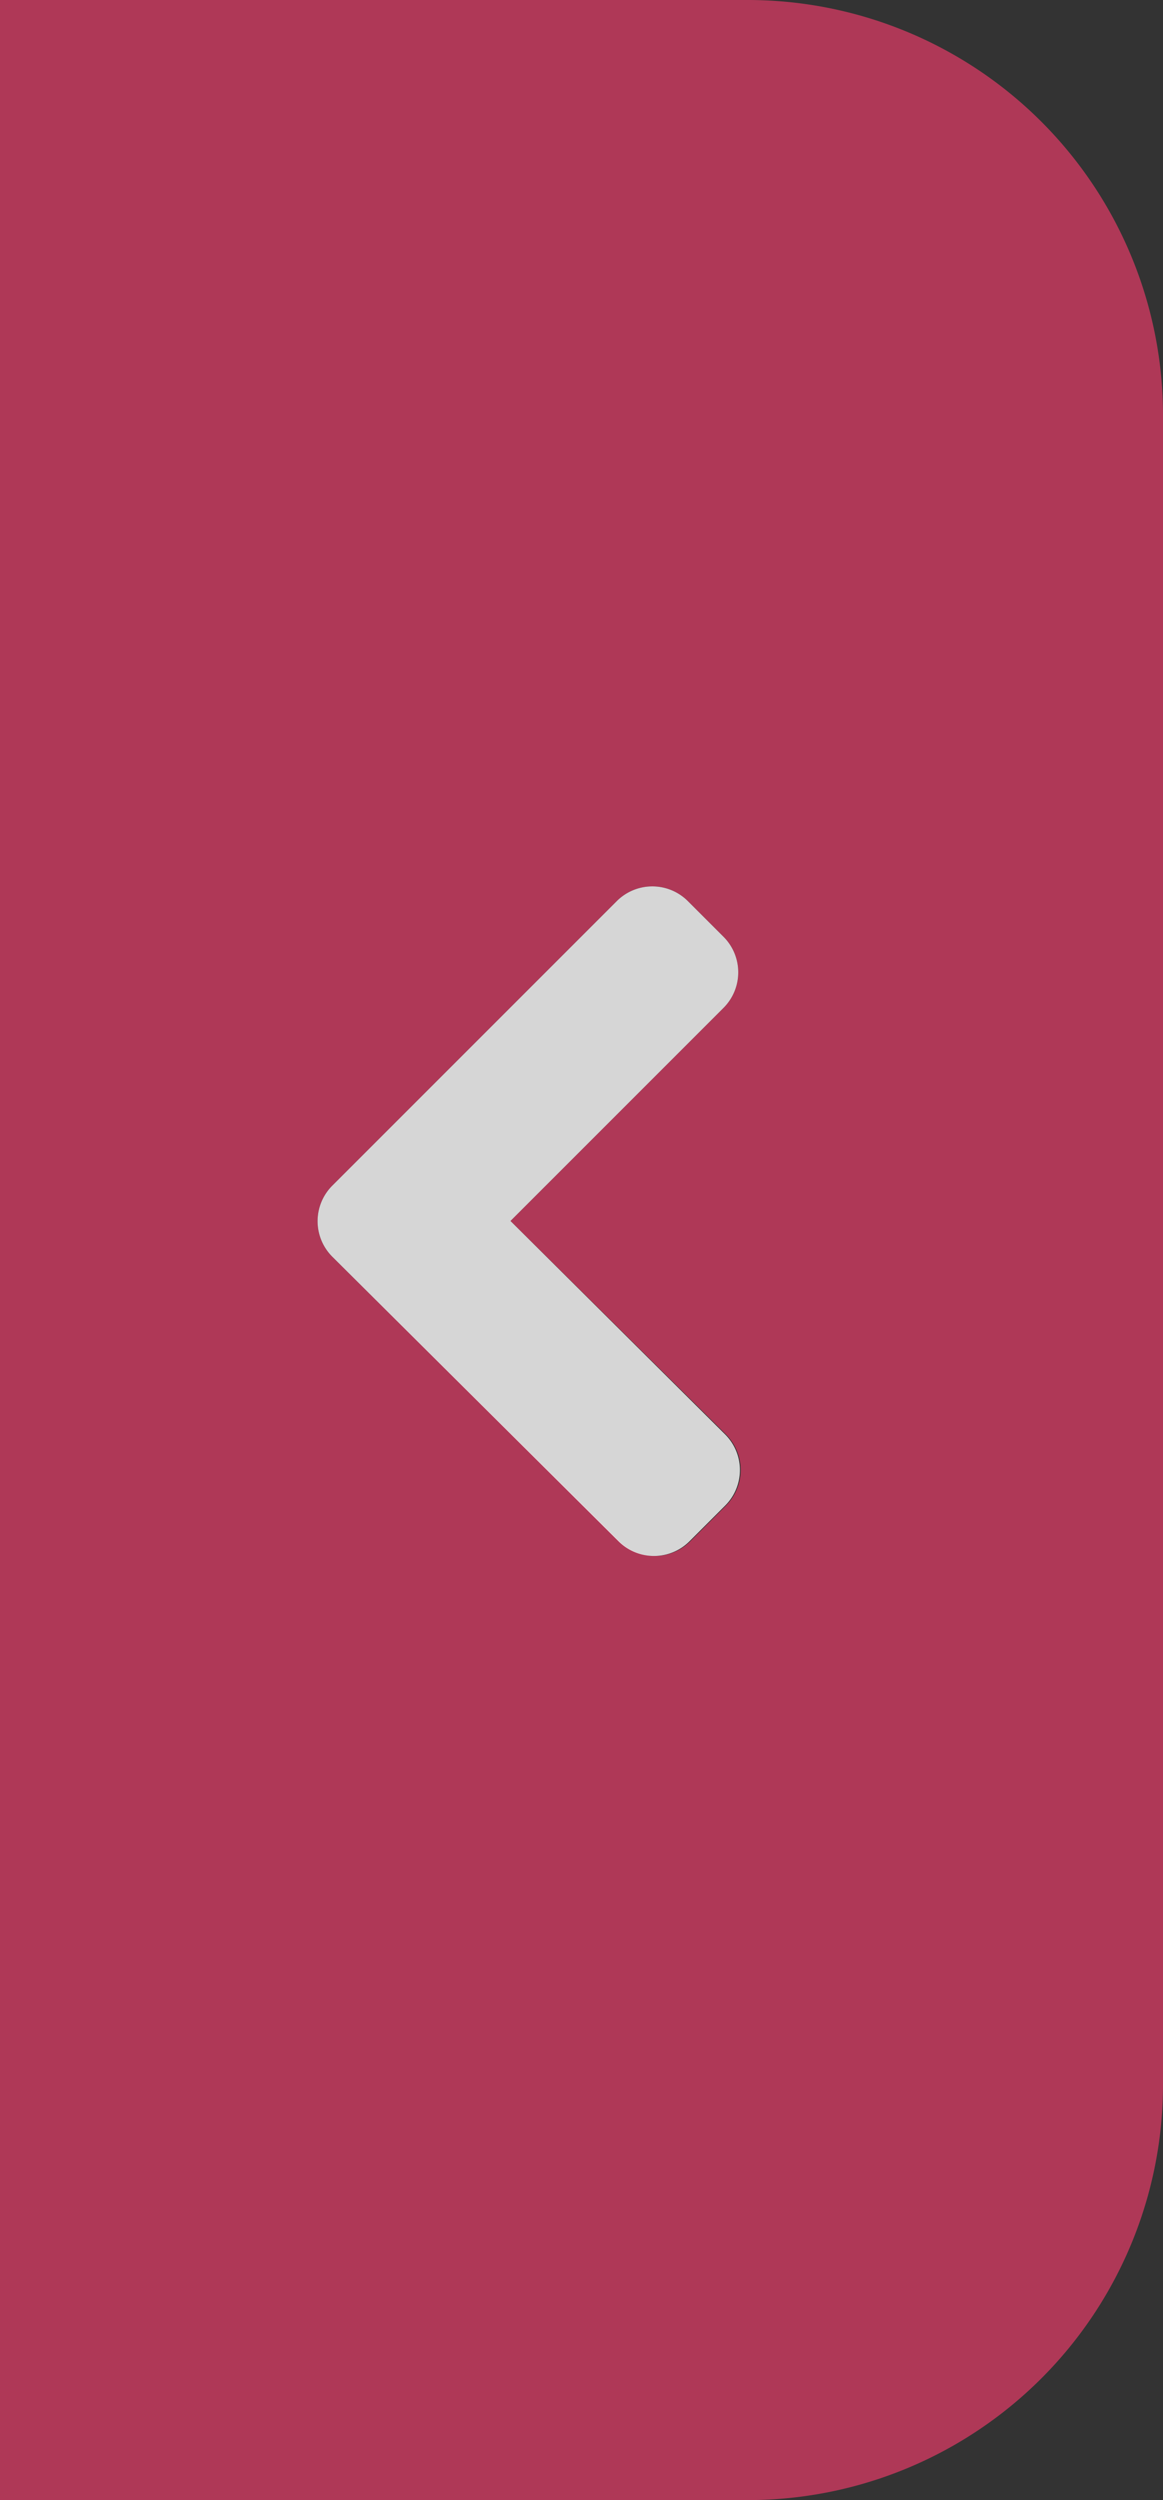
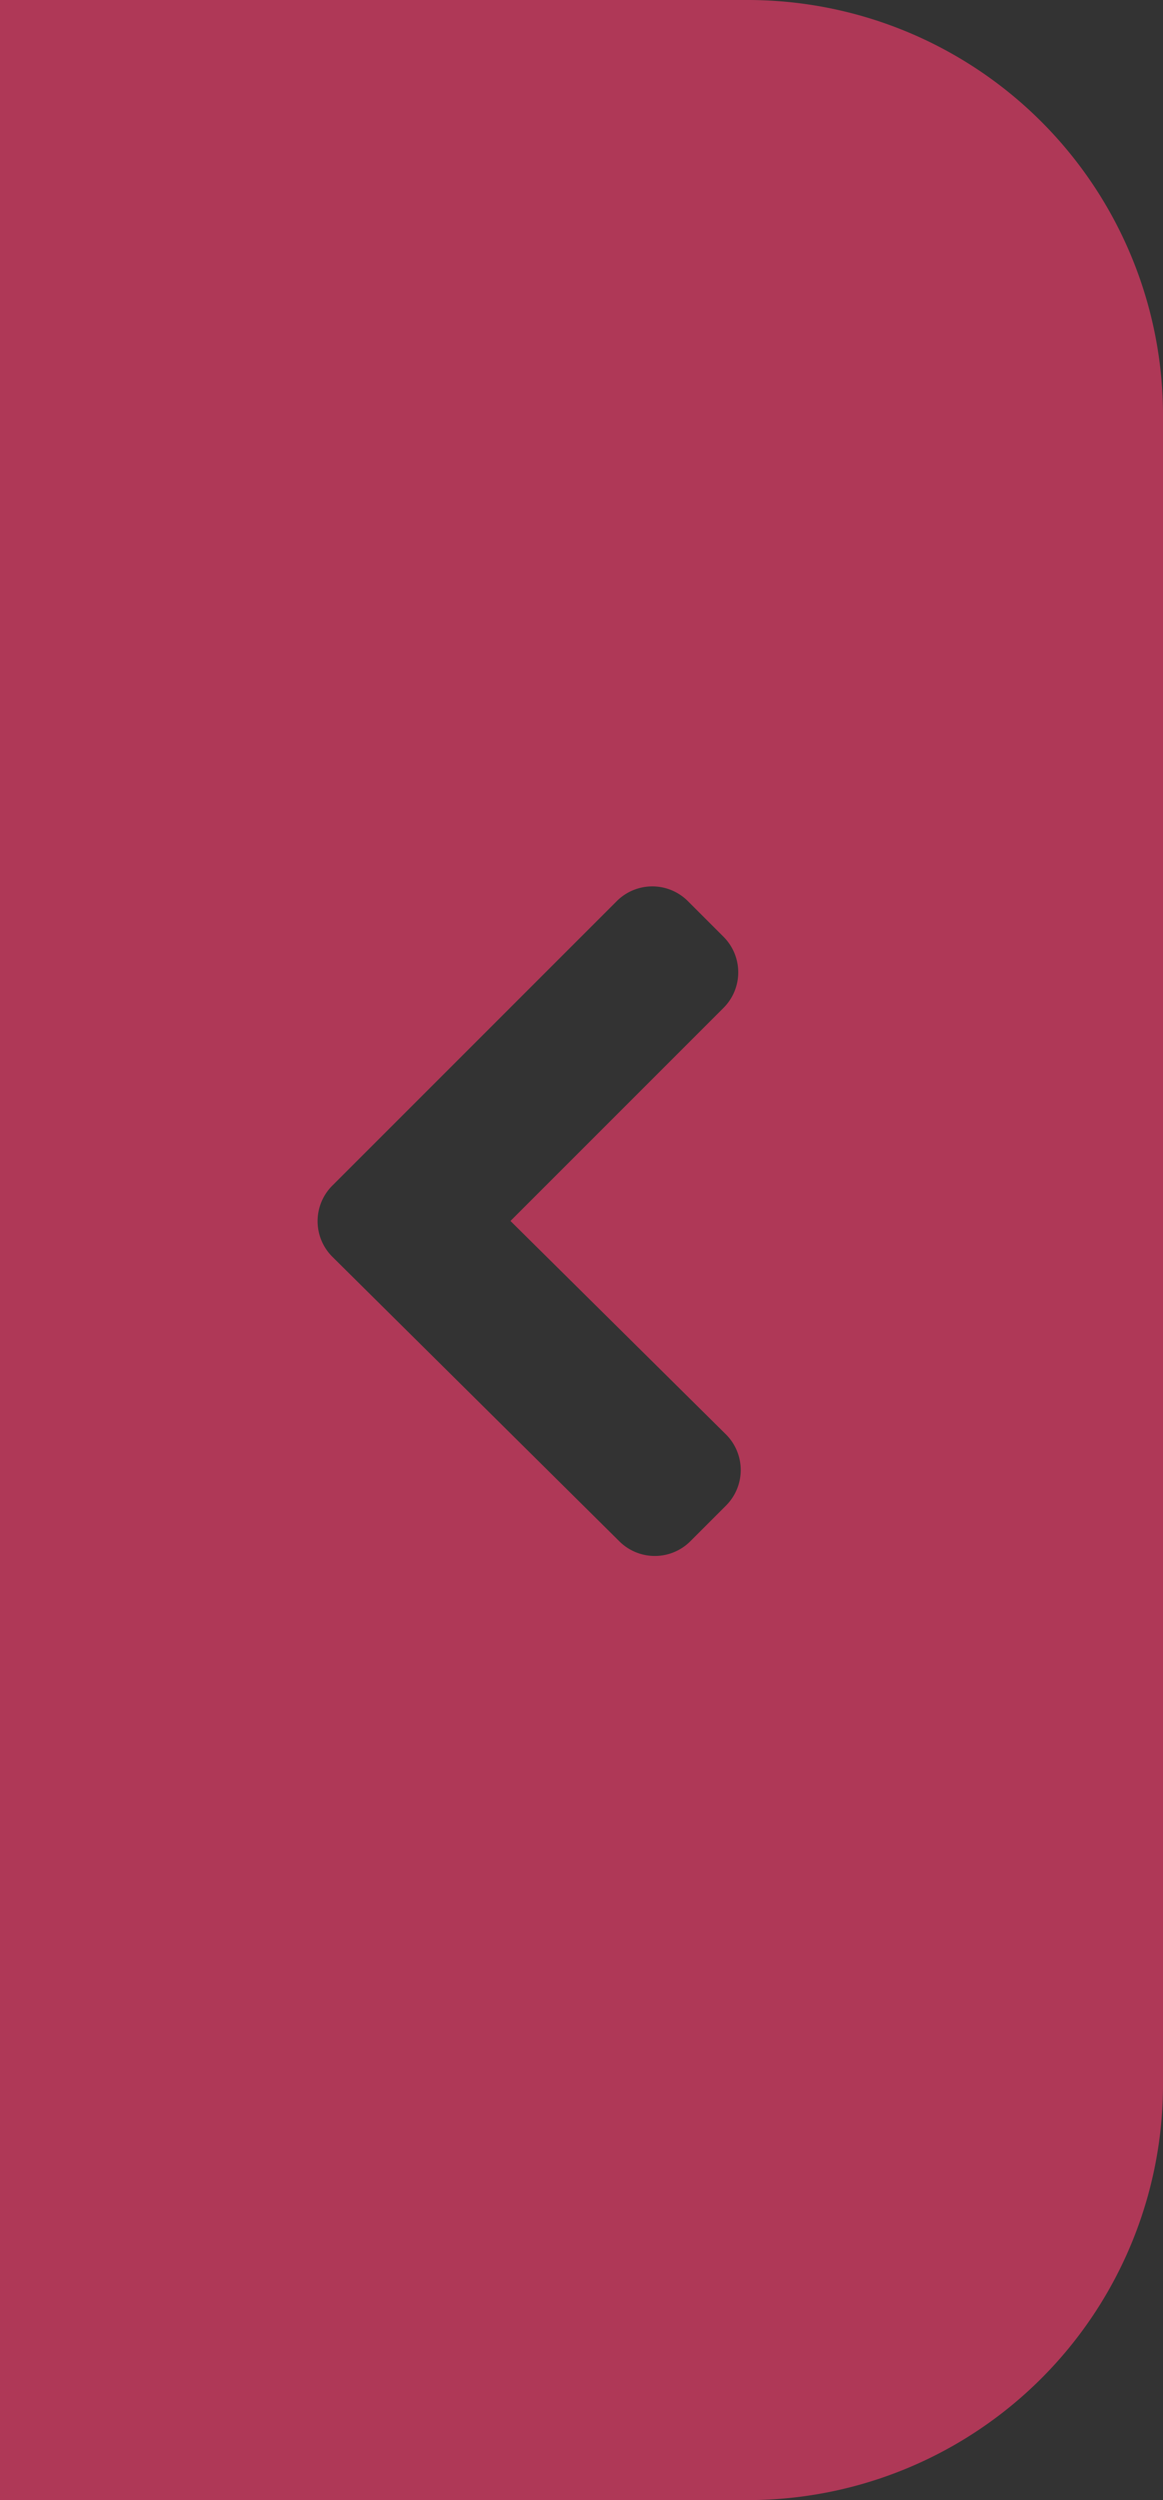
<svg xmlns="http://www.w3.org/2000/svg" id="圖層_1" data-name="圖層 1" viewBox="0 0 28 60.18">
  <rect x="0" y="0" width="28" height="60.18" fill="#333333" stroke="none" />
  <defs>
    <style>.cls-1{fill:#ce3a61;}.cls-1,.cls-2{opacity:0.8;}.cls-2{fill:#fff;}</style>
  </defs>
  <title>工作區域 12</title>
  <path class="cls-1" d="M18,0H0V60.18H18a10,10,0,0,0,10-10V10A10,10,0,0,0,18,0Zm-.52,34.53a1.21,1.21,0,0,1,0,1.71l-.86.86a1.21,1.21,0,0,1-1.71,0L8,30.25a1.21,1.21,0,0,1,0-1.71l6.85-6.85a1.21,1.21,0,0,1,1.71,0l.86.86a1.21,1.21,0,0,1,0,1.71l-5.13,5.13Z" />
-   <path class="cls-2" d="M17.46,34.53a1.21,1.21,0,0,1,0,1.71l-.86.86a1.21,1.21,0,0,1-1.71,0L8,30.25a1.21,1.21,0,0,1,0-1.71l6.85-6.85a1.21,1.21,0,0,1,1.71,0l.86.86a1.21,1.21,0,0,1,0,1.71l-5.13,5.13Z" />
</svg>